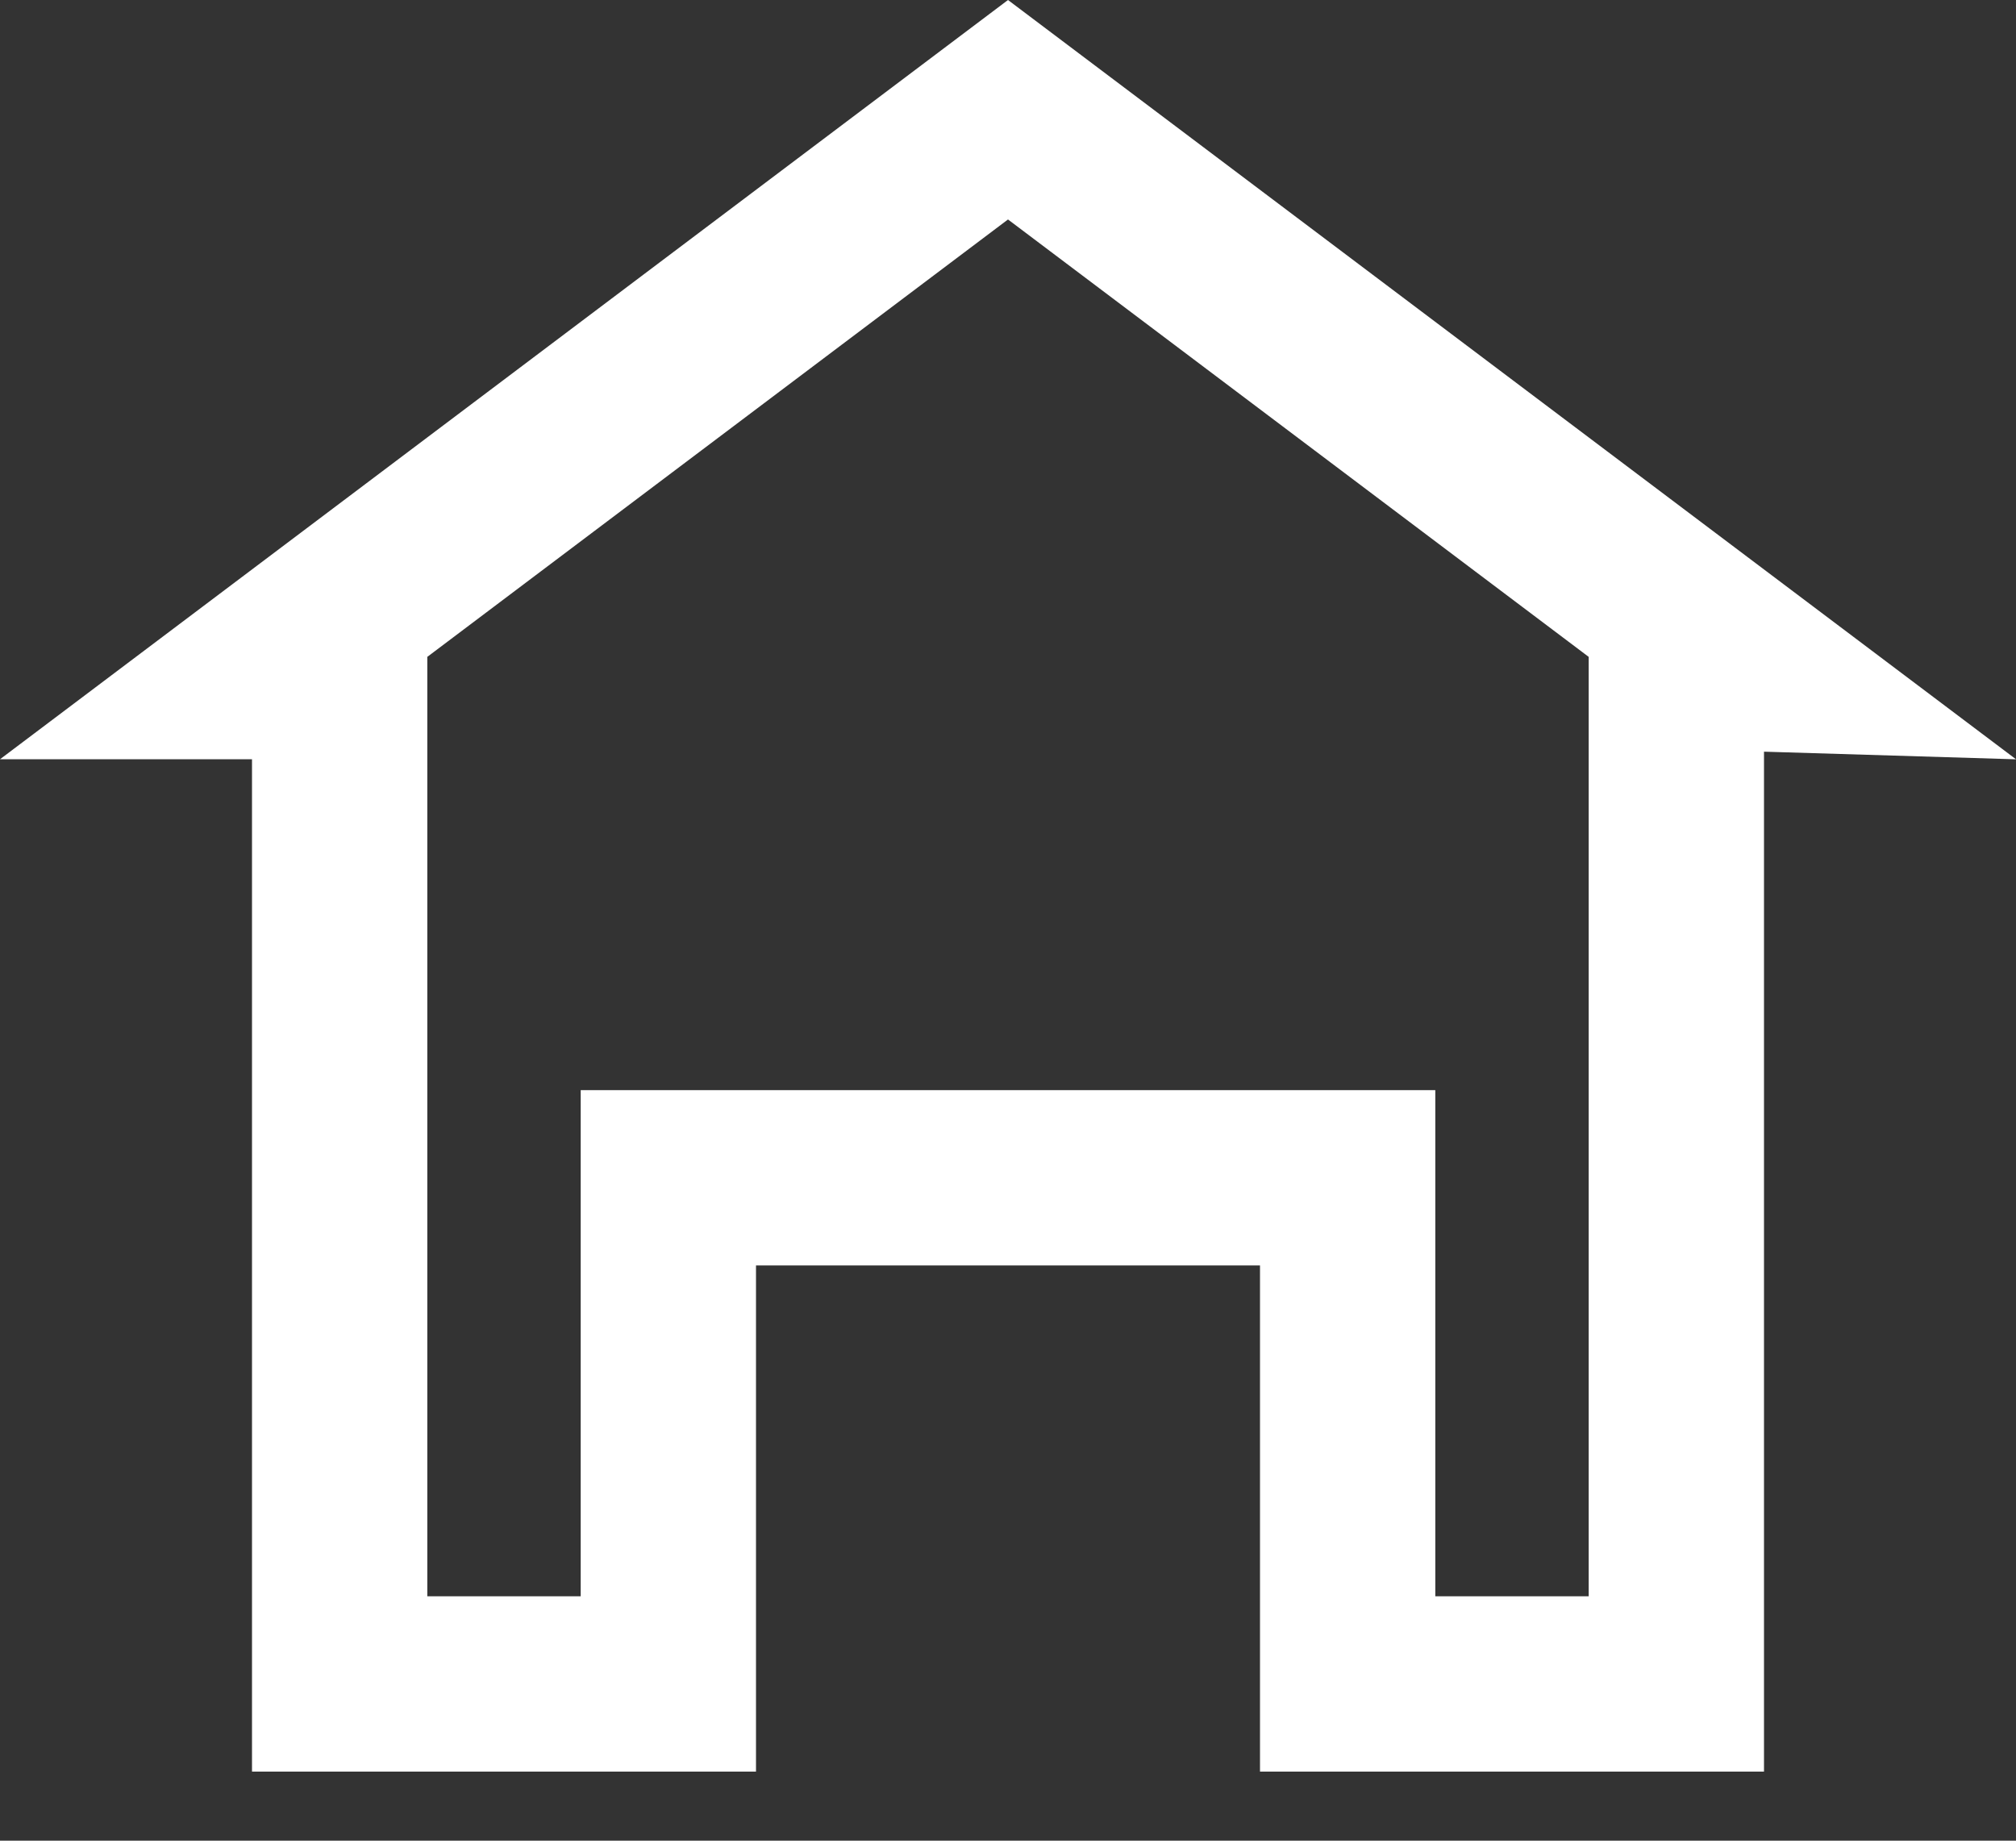
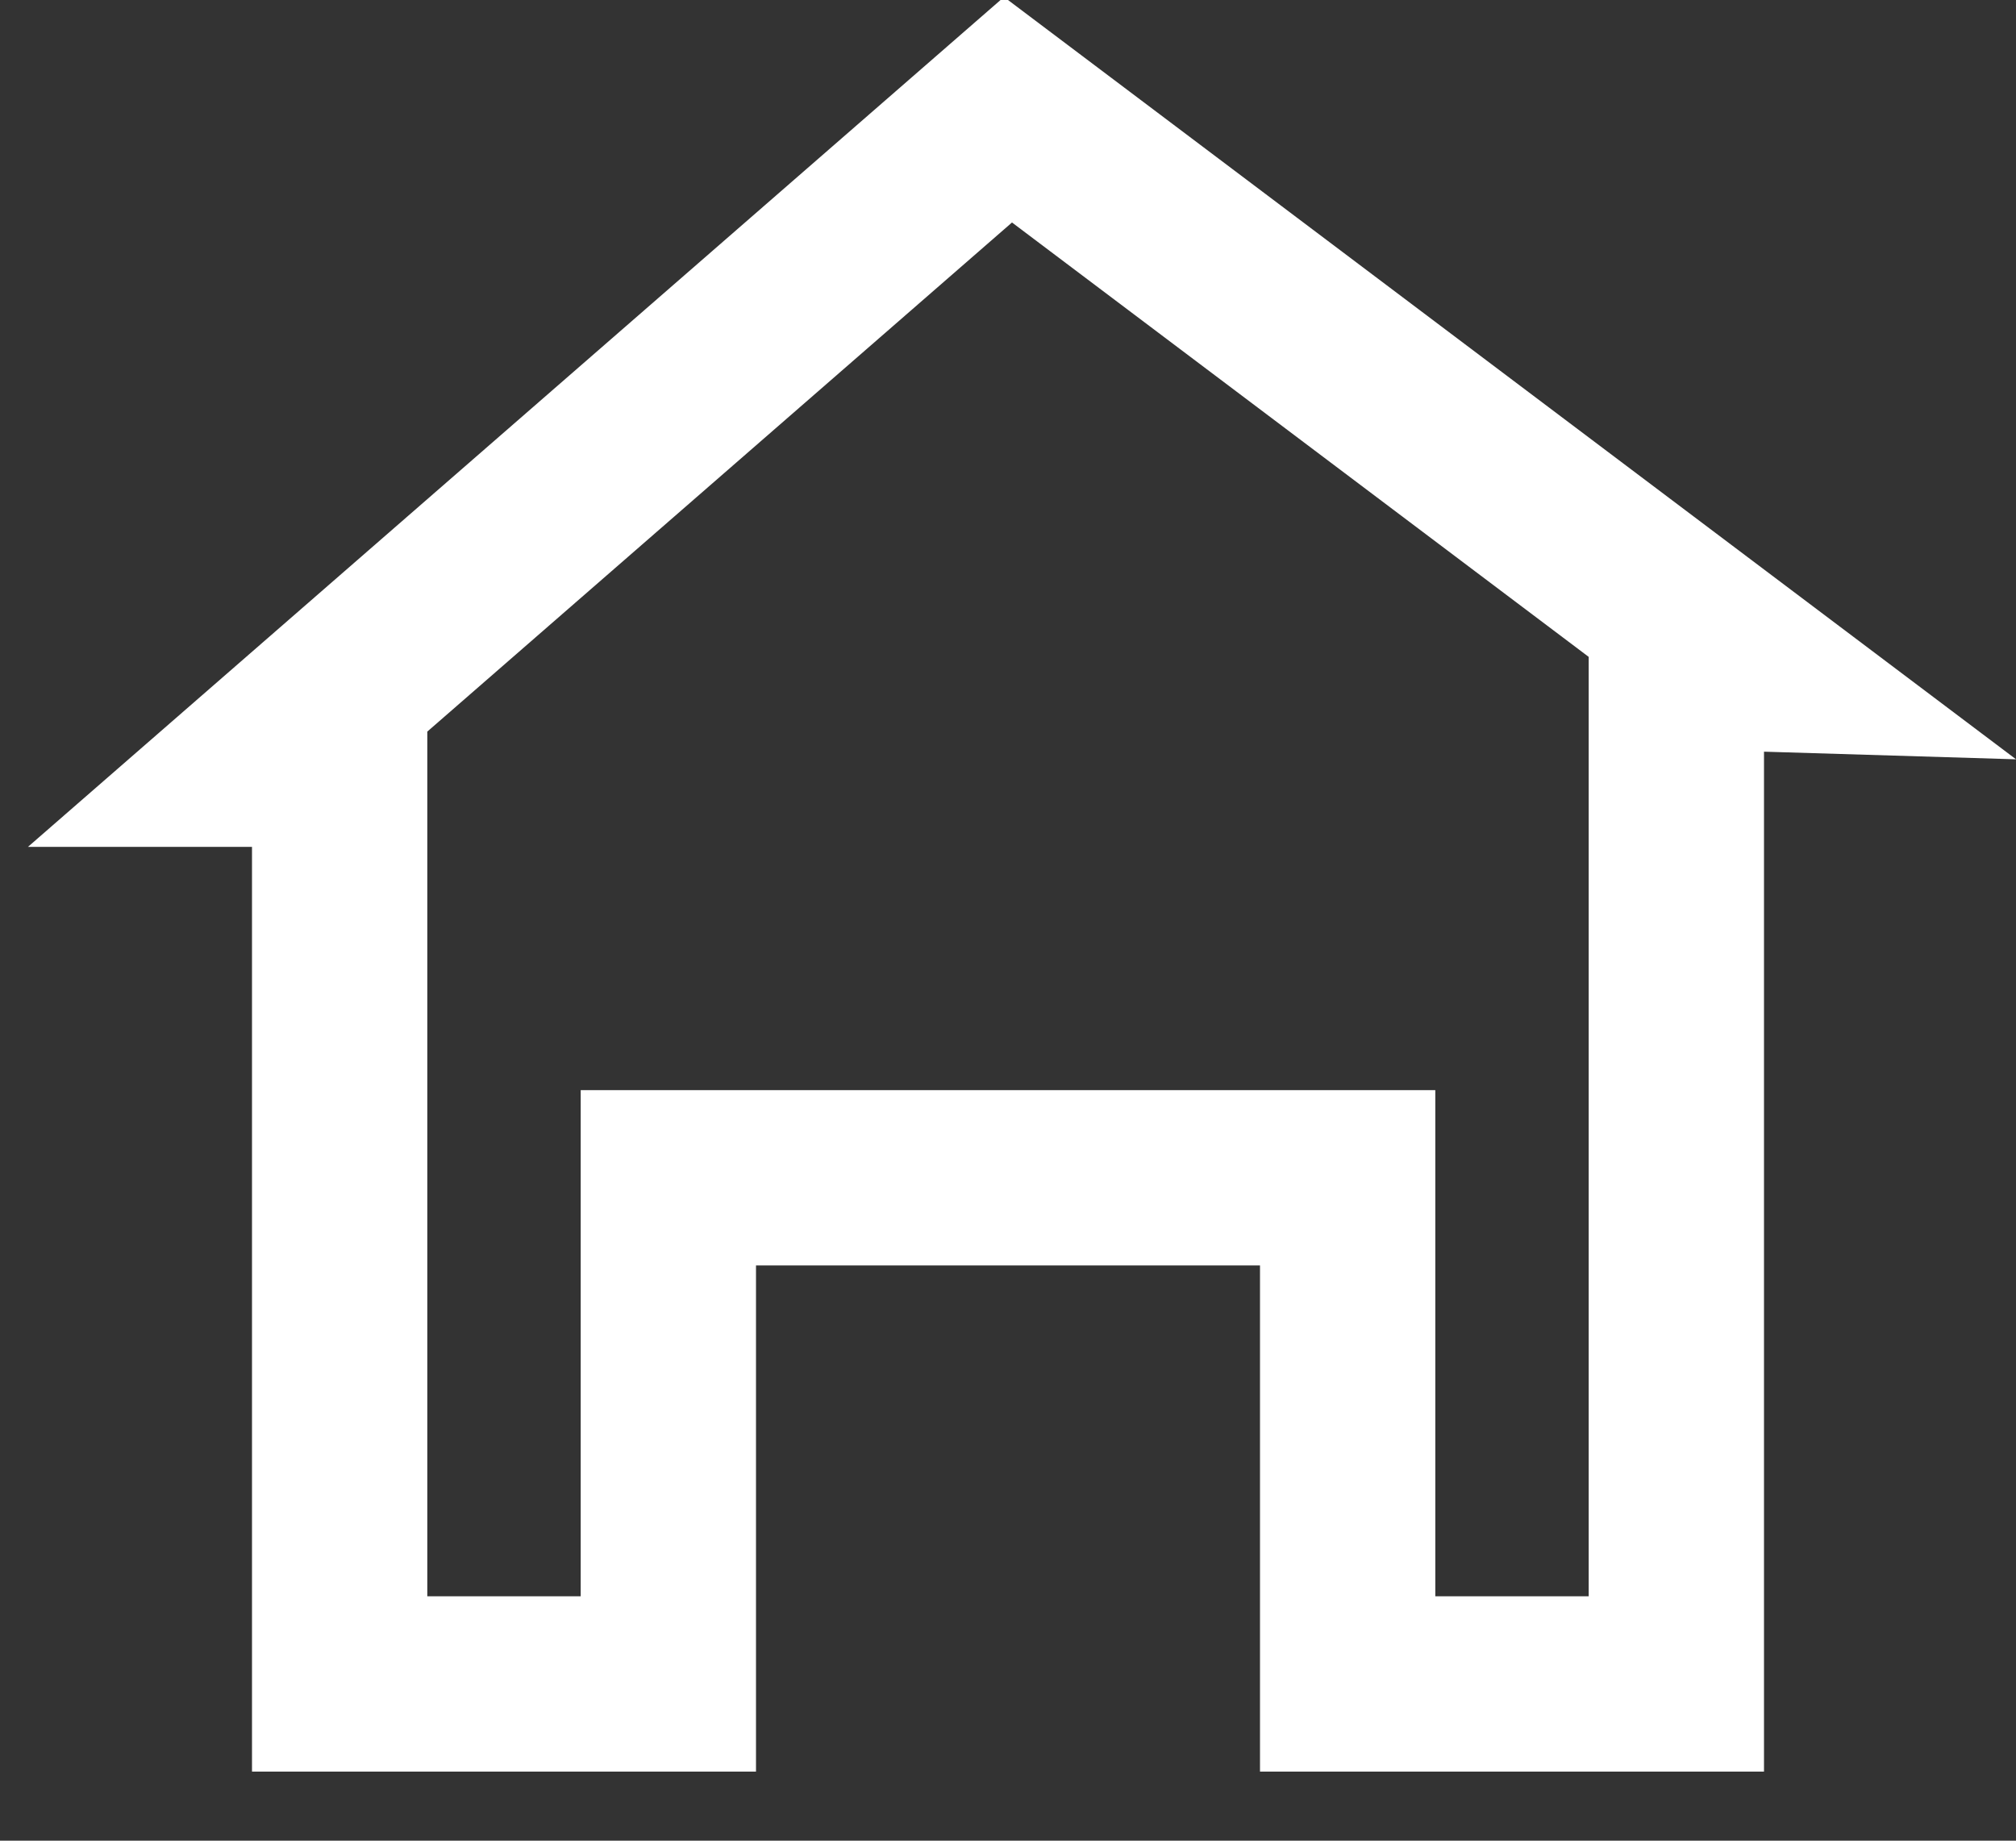
<svg xmlns="http://www.w3.org/2000/svg" width="23" height="21" viewBox="0 0 23 21" fill="none">
  <rect x="0" y="0" width="23" height="21" fill="#333333" stroke="none" />
-   <path d="M19.885 7.568L19.125 7.545V8.576V19.212H15.375V14.437V13.437H14.375H8.625H7.625V14.437V19.212H3.875V8.662V7.662H2.99L11.5 1.252L19.885 7.568Z" stroke="white" stroke-width="2" />
+   <path d="M19.885 7.568L19.125 7.545V8.576V19.212H15.375V14.437V13.437H14.375H8.625H7.625V14.437V19.212H3.875V8.662H2.99L11.5 1.252L19.885 7.568Z" stroke="white" stroke-width="2" />
</svg>